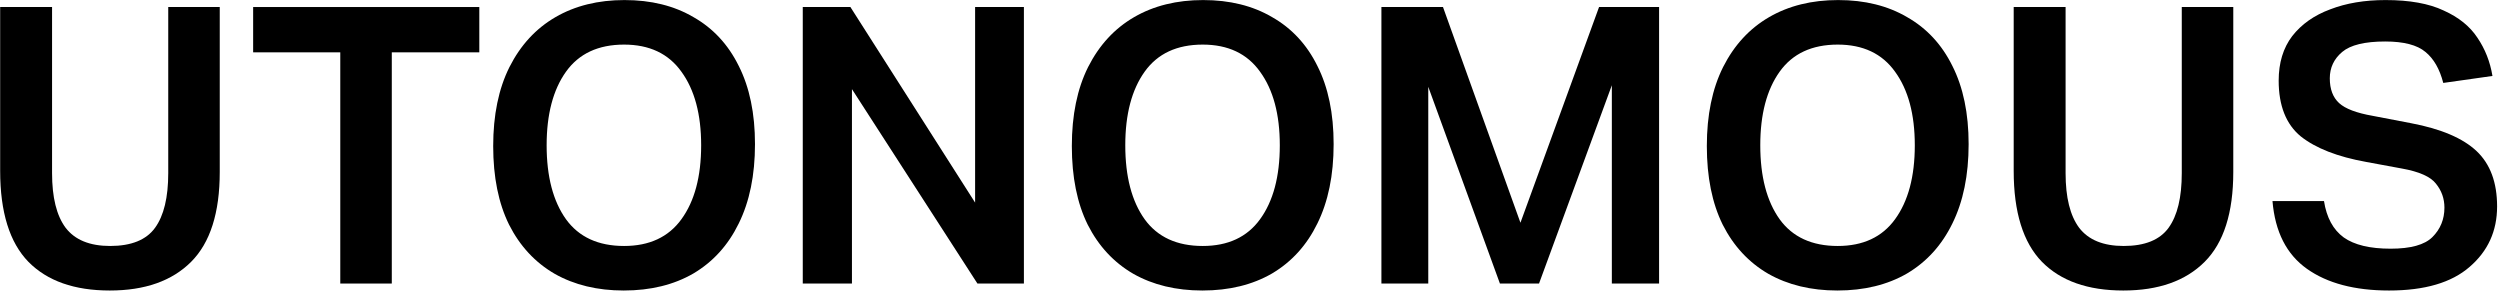
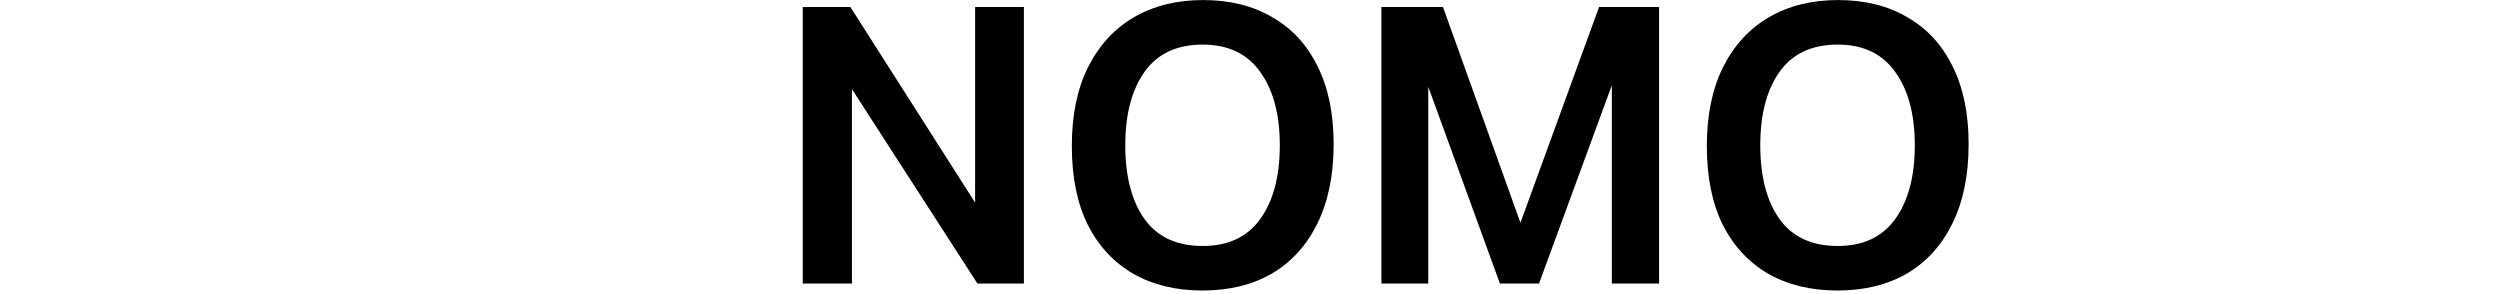
<svg xmlns="http://www.w3.org/2000/svg" width="723" height="85" viewBox="0 0 723 85" fill="none">
-   <path d="M706.929 60.048C706.929 57.435 706.108 55.12 704.465 53.104C702.897 51.088 699.612 49.632 694.609 48.736L684.305 46.832C676.017 45.339 669.708 42.875 665.377 39.44C661.121 35.931 658.993 30.555 658.993 23.312C658.993 18.16 660.3 13.867 662.913 10.432C665.601 6.997 669.26 4.421 673.889 2.704C678.519 0.912 683.857 0.016 689.905 0.016C696.849 0.016 702.449 1.024 706.705 3.04C711.036 4.981 714.284 7.595 716.449 10.88C718.689 14.165 720.145 17.861 720.817 21.968L706.593 23.984C705.548 19.952 703.83 16.965 701.441 15.024C699.052 13.008 695.169 12 689.793 12C683.895 12 679.751 13.008 677.361 15.024C674.972 17.04 673.777 19.579 673.777 22.64C673.777 25.776 674.673 28.165 676.465 29.808C678.257 31.451 681.505 32.683 686.209 33.504L697.297 35.632C705.959 37.275 712.268 39.963 716.225 43.696C720.183 47.429 722.161 52.768 722.161 59.712C722.161 66.805 719.51 72.629 714.209 77.184C708.983 81.739 701.217 84.016 690.913 84.016C680.983 84.016 673.068 81.925 667.169 77.744C661.271 73.563 657.948 67.029 657.201 58.144H672.097C672.844 62.923 674.748 66.432 677.809 68.672C680.871 70.838 685.388 71.92 691.361 71.92C697.185 71.92 701.217 70.8 703.457 68.56C705.772 66.246 706.929 63.408 706.929 60.048Z" fill="black" />
-   <path d="M582.361 49.408V2.032H597.369V50.08C597.369 57.099 598.675 62.363 601.289 65.872C603.977 69.381 608.27 71.136 614.169 71.136C620.291 71.136 624.622 69.381 627.161 65.872C629.699 62.363 630.969 57.099 630.969 50.08V2.032H645.865V49.744C645.865 61.541 643.102 70.203 637.577 75.728C632.052 81.253 624.211 84.016 614.057 84.016C603.827 84.016 595.987 81.253 590.537 75.728C585.086 70.128 582.361 61.355 582.361 49.408Z" fill="black" />
  <path d="M493.616 42.24C493.616 33.28 495.184 25.664 498.32 19.392C501.53 13.045 505.973 8.229 511.648 4.944C517.322 1.659 523.968 0.016 531.584 0.016C539.274 0.016 545.92 1.659 551.52 4.944C557.194 8.155 561.562 12.859 564.624 19.056C567.76 25.253 569.328 32.795 569.328 41.68C569.328 50.64 567.76 58.294 564.624 64.64C561.562 70.912 557.194 75.728 551.52 79.088C545.845 82.374 539.125 84.016 531.36 84.016C523.744 84.016 517.098 82.411 511.424 79.2C505.749 75.915 501.344 71.174 498.208 64.976C495.146 58.779 493.616 51.2 493.616 42.24ZM509.072 42.016C509.072 51.051 510.938 58.181 514.672 63.408C518.405 68.56 524.005 71.136 531.472 71.136C538.789 71.136 544.314 68.56 548.048 63.408C551.856 58.181 553.76 51.051 553.76 42.016C553.76 33.056 551.856 25.963 548.048 20.736C544.314 15.509 538.789 12.896 531.472 12.896C524.005 12.896 518.405 15.509 514.672 20.736C510.938 25.963 509.072 33.056 509.072 42.016Z" fill="black" />
  <path d="M399.504 2.032H417.312L439.712 64.416L462.448 2.032H479.808V82H466.144V24.656L445.088 82H433.776L413.056 25.104V82H399.504V2.032Z" fill="black" />
  <path d="M309.975 42.24C309.975 33.28 311.543 25.664 314.679 19.392C317.89 13.045 322.332 8.229 328.007 4.944C333.682 1.659 340.327 0.016 347.943 0.016C355.634 0.016 362.279 1.659 367.879 4.944C373.554 8.155 377.922 12.859 380.983 19.056C384.119 25.253 385.687 32.795 385.687 41.68C385.687 50.64 384.119 58.294 380.983 64.64C377.922 70.912 373.554 75.728 367.879 79.088C362.204 82.374 355.484 84.016 347.719 84.016C340.103 84.016 333.458 82.411 327.783 79.2C322.108 75.915 317.703 71.174 314.567 64.976C311.506 58.779 309.975 51.2 309.975 42.24ZM325.431 42.016C325.431 51.051 327.298 58.181 331.031 63.408C334.764 68.56 340.364 71.136 347.831 71.136C355.148 71.136 360.674 68.56 364.407 63.408C368.215 58.181 370.119 51.051 370.119 42.016C370.119 33.056 368.215 25.963 364.407 20.736C360.674 15.509 355.148 12.896 347.831 12.896C340.364 12.896 334.764 15.509 331.031 20.736C327.298 25.963 325.431 33.056 325.431 42.016Z" fill="black" />
  <path d="M232.16 2.032H245.936L282 58.592V2.032H296.112V82H282.672L246.384 25.776V82H232.16V2.032Z" fill="black" />
-   <path d="M142.631 42.24C142.631 33.28 144.199 25.664 147.335 19.392C150.546 13.045 154.989 8.229 160.663 4.944C166.338 1.659 172.983 0.016 180.599 0.016C188.29 0.016 194.935 1.659 200.535 4.944C206.21 8.155 210.578 12.859 213.639 19.056C216.775 25.253 218.343 32.795 218.343 41.68C218.343 50.64 216.775 58.294 213.639 64.64C210.578 70.912 206.21 75.728 200.535 79.088C194.861 82.374 188.141 84.016 180.375 84.016C172.759 84.016 166.114 82.411 160.439 79.2C154.765 75.915 150.359 71.174 147.223 64.976C144.162 58.779 142.631 51.2 142.631 42.24ZM158.087 42.016C158.087 51.051 159.954 58.181 163.687 63.408C167.421 68.56 173.021 71.136 180.487 71.136C187.805 71.136 193.33 68.56 197.063 63.408C200.871 58.181 202.775 51.051 202.775 42.016C202.775 33.056 200.871 25.963 197.063 20.736C193.33 15.509 187.805 12.896 180.487 12.896C173.021 12.896 167.421 15.509 163.687 20.736C159.954 25.963 158.087 33.056 158.087 42.016Z" fill="black" />
-   <path d="M98.409 15.136H73.209V2.032H138.617V15.136H113.305V82H98.409V15.136Z" fill="black" />
-   <path d="M0.048 49.408V2.032H15.056V50.08C15.056 57.099 16.363 62.363 18.976 65.872C21.664 69.381 25.958 71.136 31.856 71.136C37.979 71.136 42.31 69.381 44.848 65.872C47.387 62.363 48.656 57.099 48.656 50.08V2.032H63.552V49.744C63.552 61.541 60.79 70.203 55.264 75.728C49.739 81.253 41.899 84.016 31.744 84.016C21.515 84.016 13.675 81.253 8.224 75.728C2.774 70.128 0.048 61.355 0.048 49.408Z" fill="black" />
</svg>